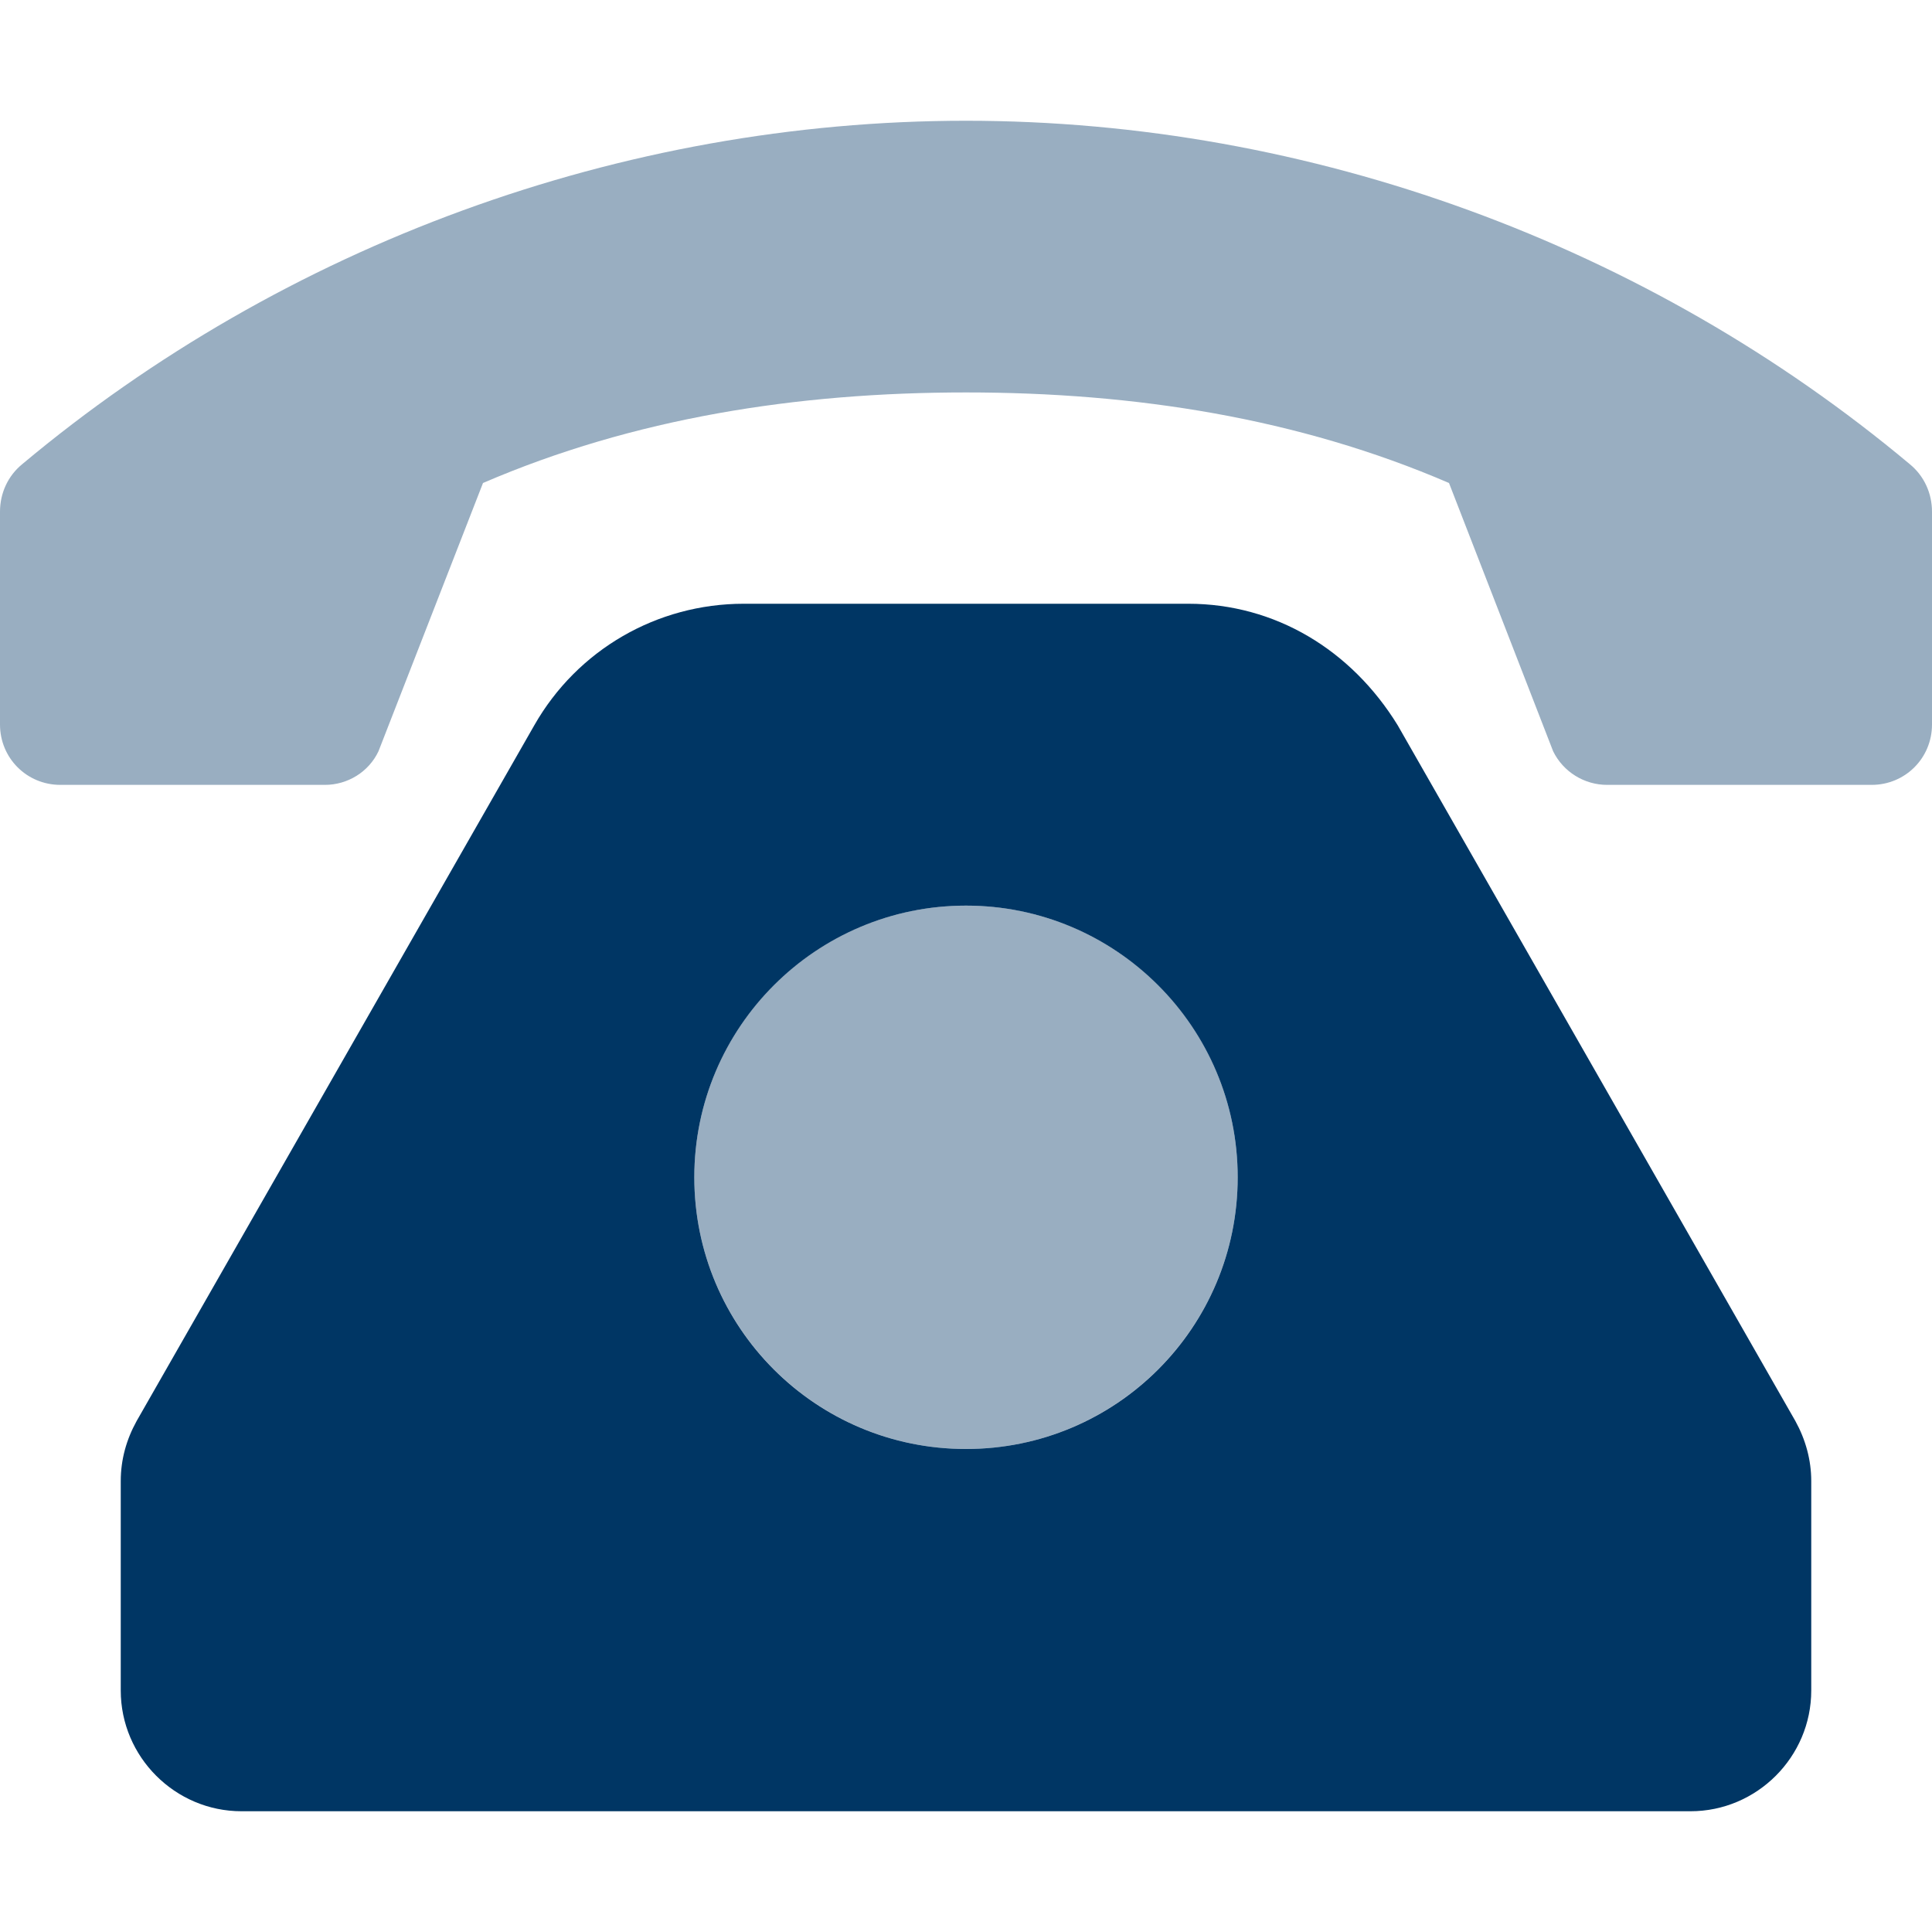
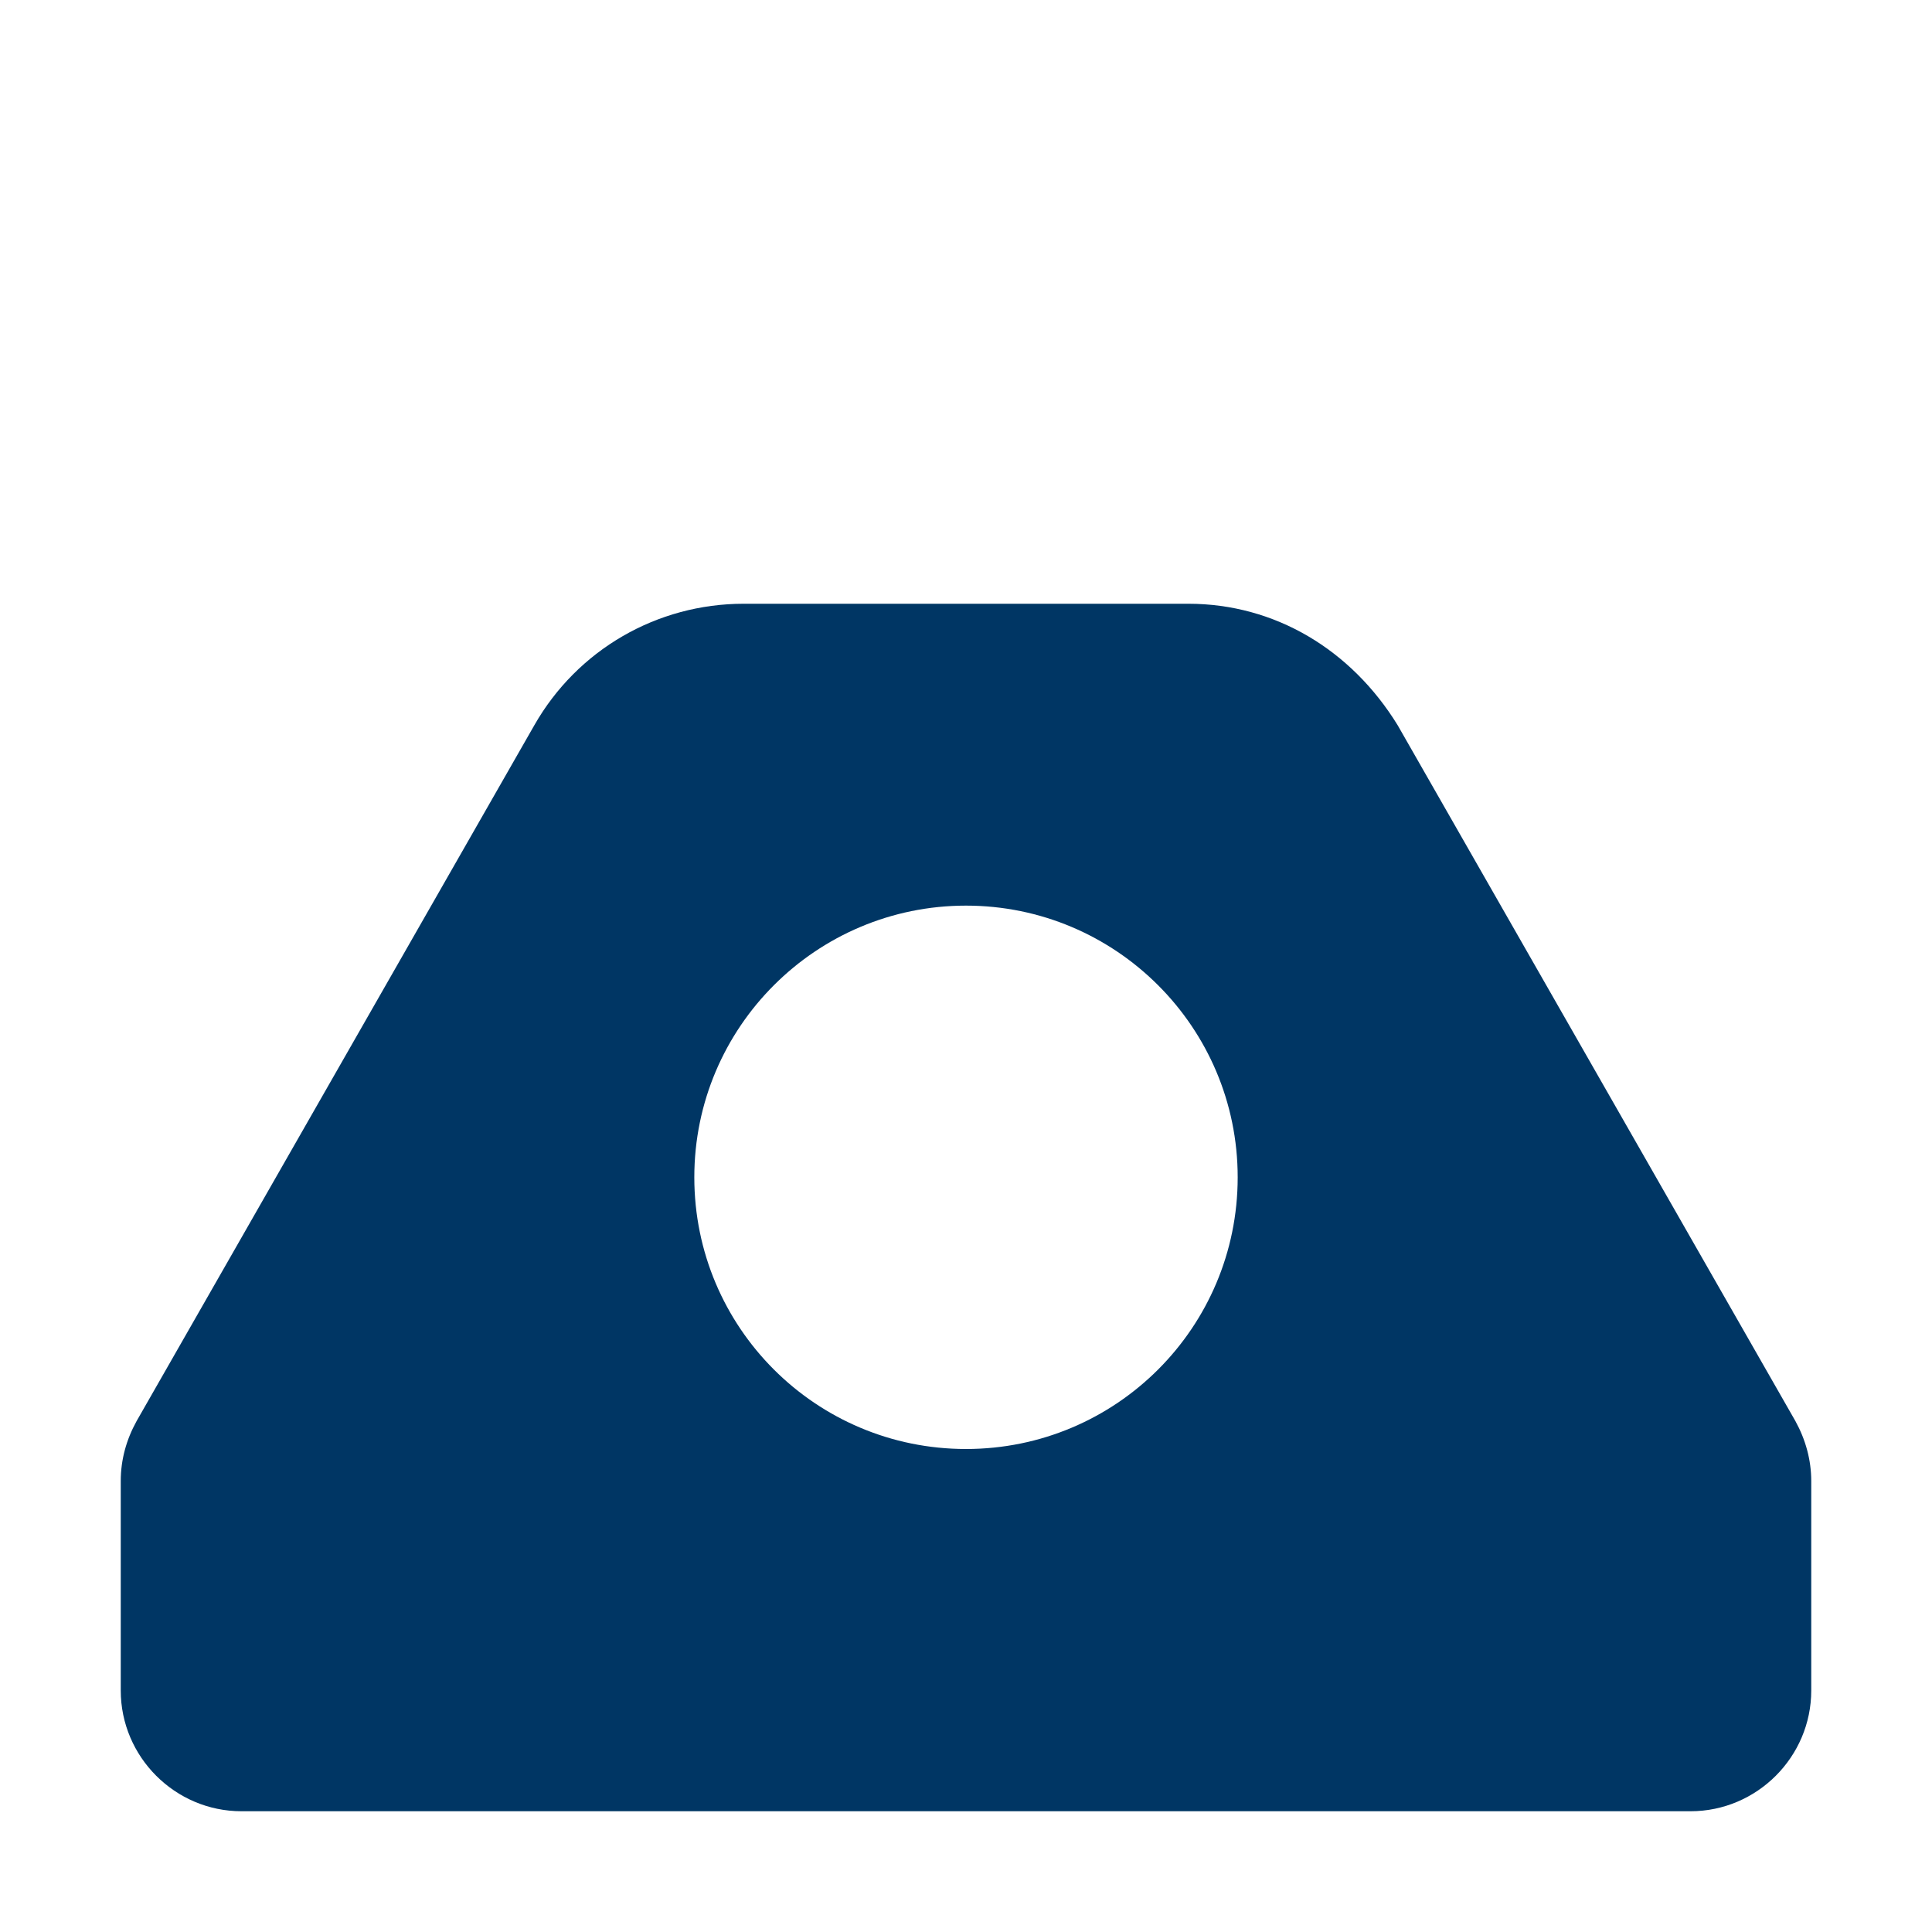
<svg xmlns="http://www.w3.org/2000/svg" version="1.1" id="Layer_1" x="0px" y="0px" viewBox="0 0 512 512" style="enable-background:new 0 0 512 512;" xml:space="preserve">
  <style type="text/css">
	.st0{fill:#003664;}
	.st1{opacity:0.4;fill:#003664;enable-background:new    ;}
</style>
  <g>
    <path class="st0" d="M475.8,376.6L370.4,192.2c-12.3-20-32.5-32.2-55.5-32.2H197.1c-23,0-44.1,12.2-55.5,32.2L36.2,376.6   c-2.7,4.9-4.2,10.2-4.2,15.9V448c0,17.6,14.4,32,32,32h384c17.6,0,32-14.4,32-32v-55.5C480,386.9,478.5,381.5,475.8,376.6z    M256,384c-39.8,0-72-32.2-72-72s32.3-72,72-72s72,32.2,72,72S295.8,384,256,384z" />
-     <path class="st1" d="M506.1,123C436.8,65,347.4,32,256,32S75.2,65,5.9,123c-3.8,3.1-5.9,7.7-5.9,12.6V192c0,8.9,7.1,16,16,16h70.1   c6,0,11.6-3.4,14.2-8.9L128,128c39.9-17.2,83.2-24,128-24s88.1,6.8,128,24l27.6,71.1c2.7,5.5,8.3,8.9,14.3,8.9H496   c8.9,0,16-7.1,16-16v-56.4C512,130.7,509.9,126.1,506.1,123z M256,240c-39.8,0-72,32.2-72,72s32.3,72,72,72s72-32.2,72-72   S295.8,240,256,240z" />
  </g>
</svg>